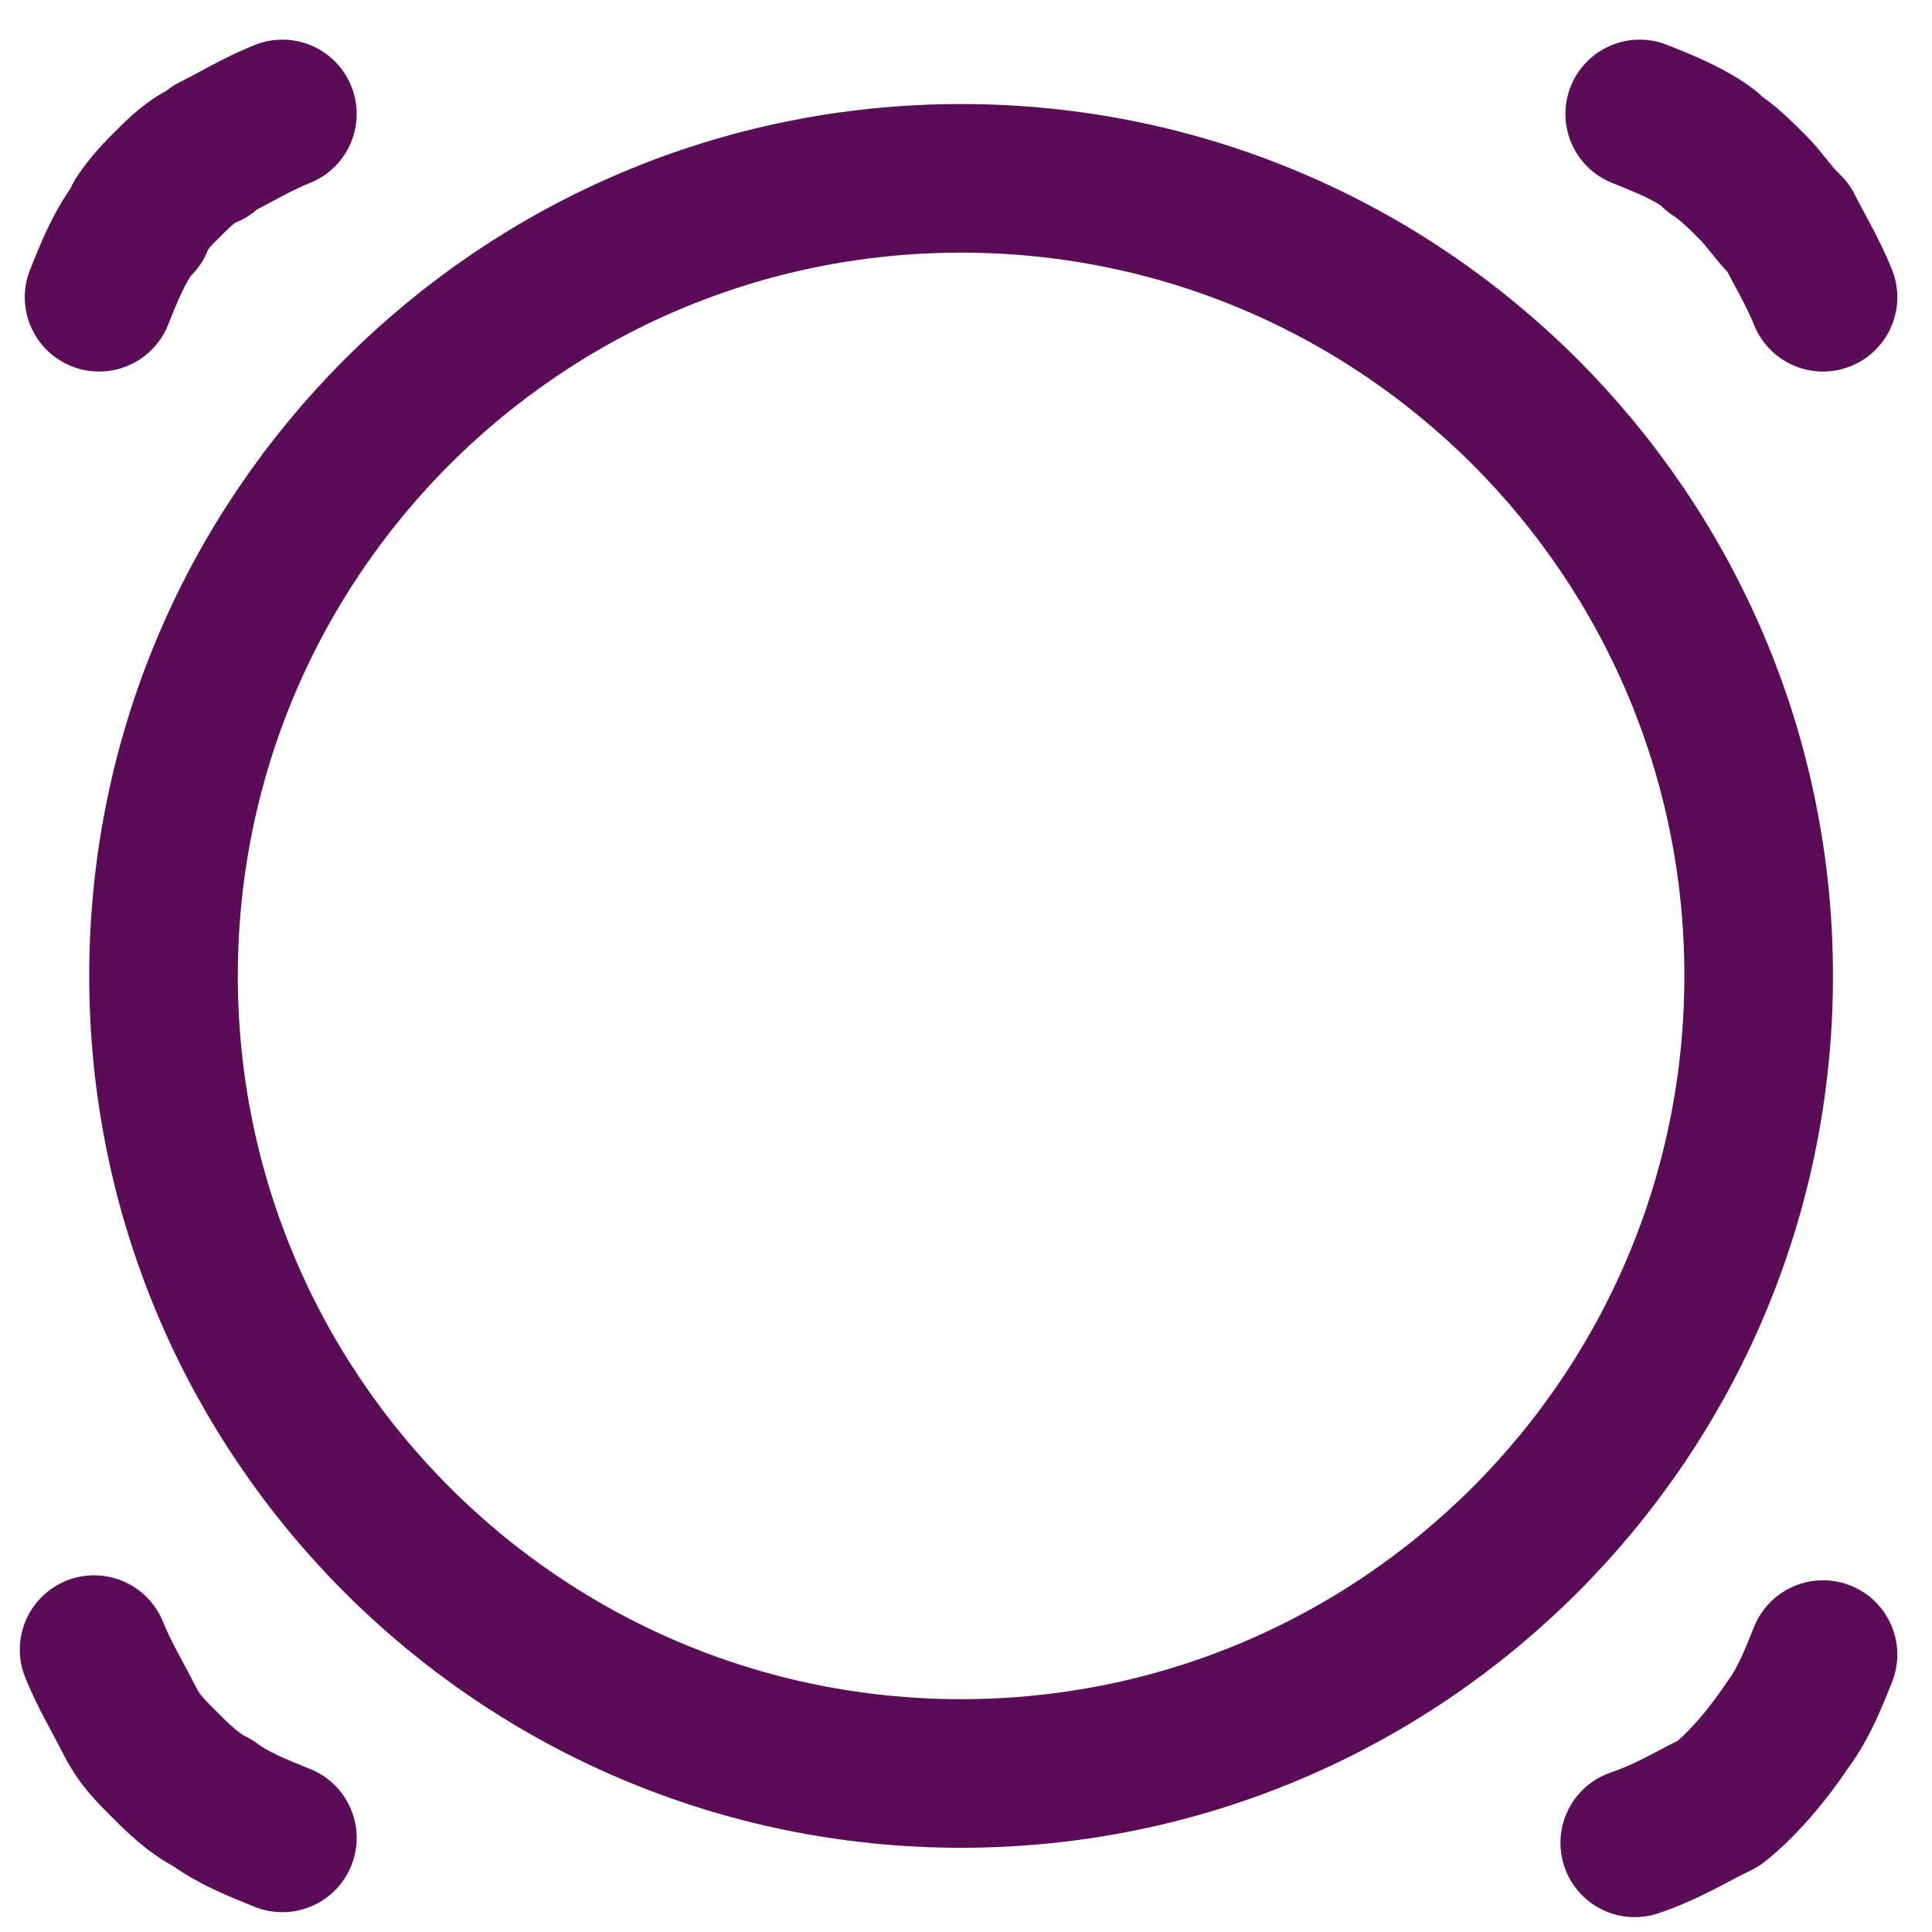
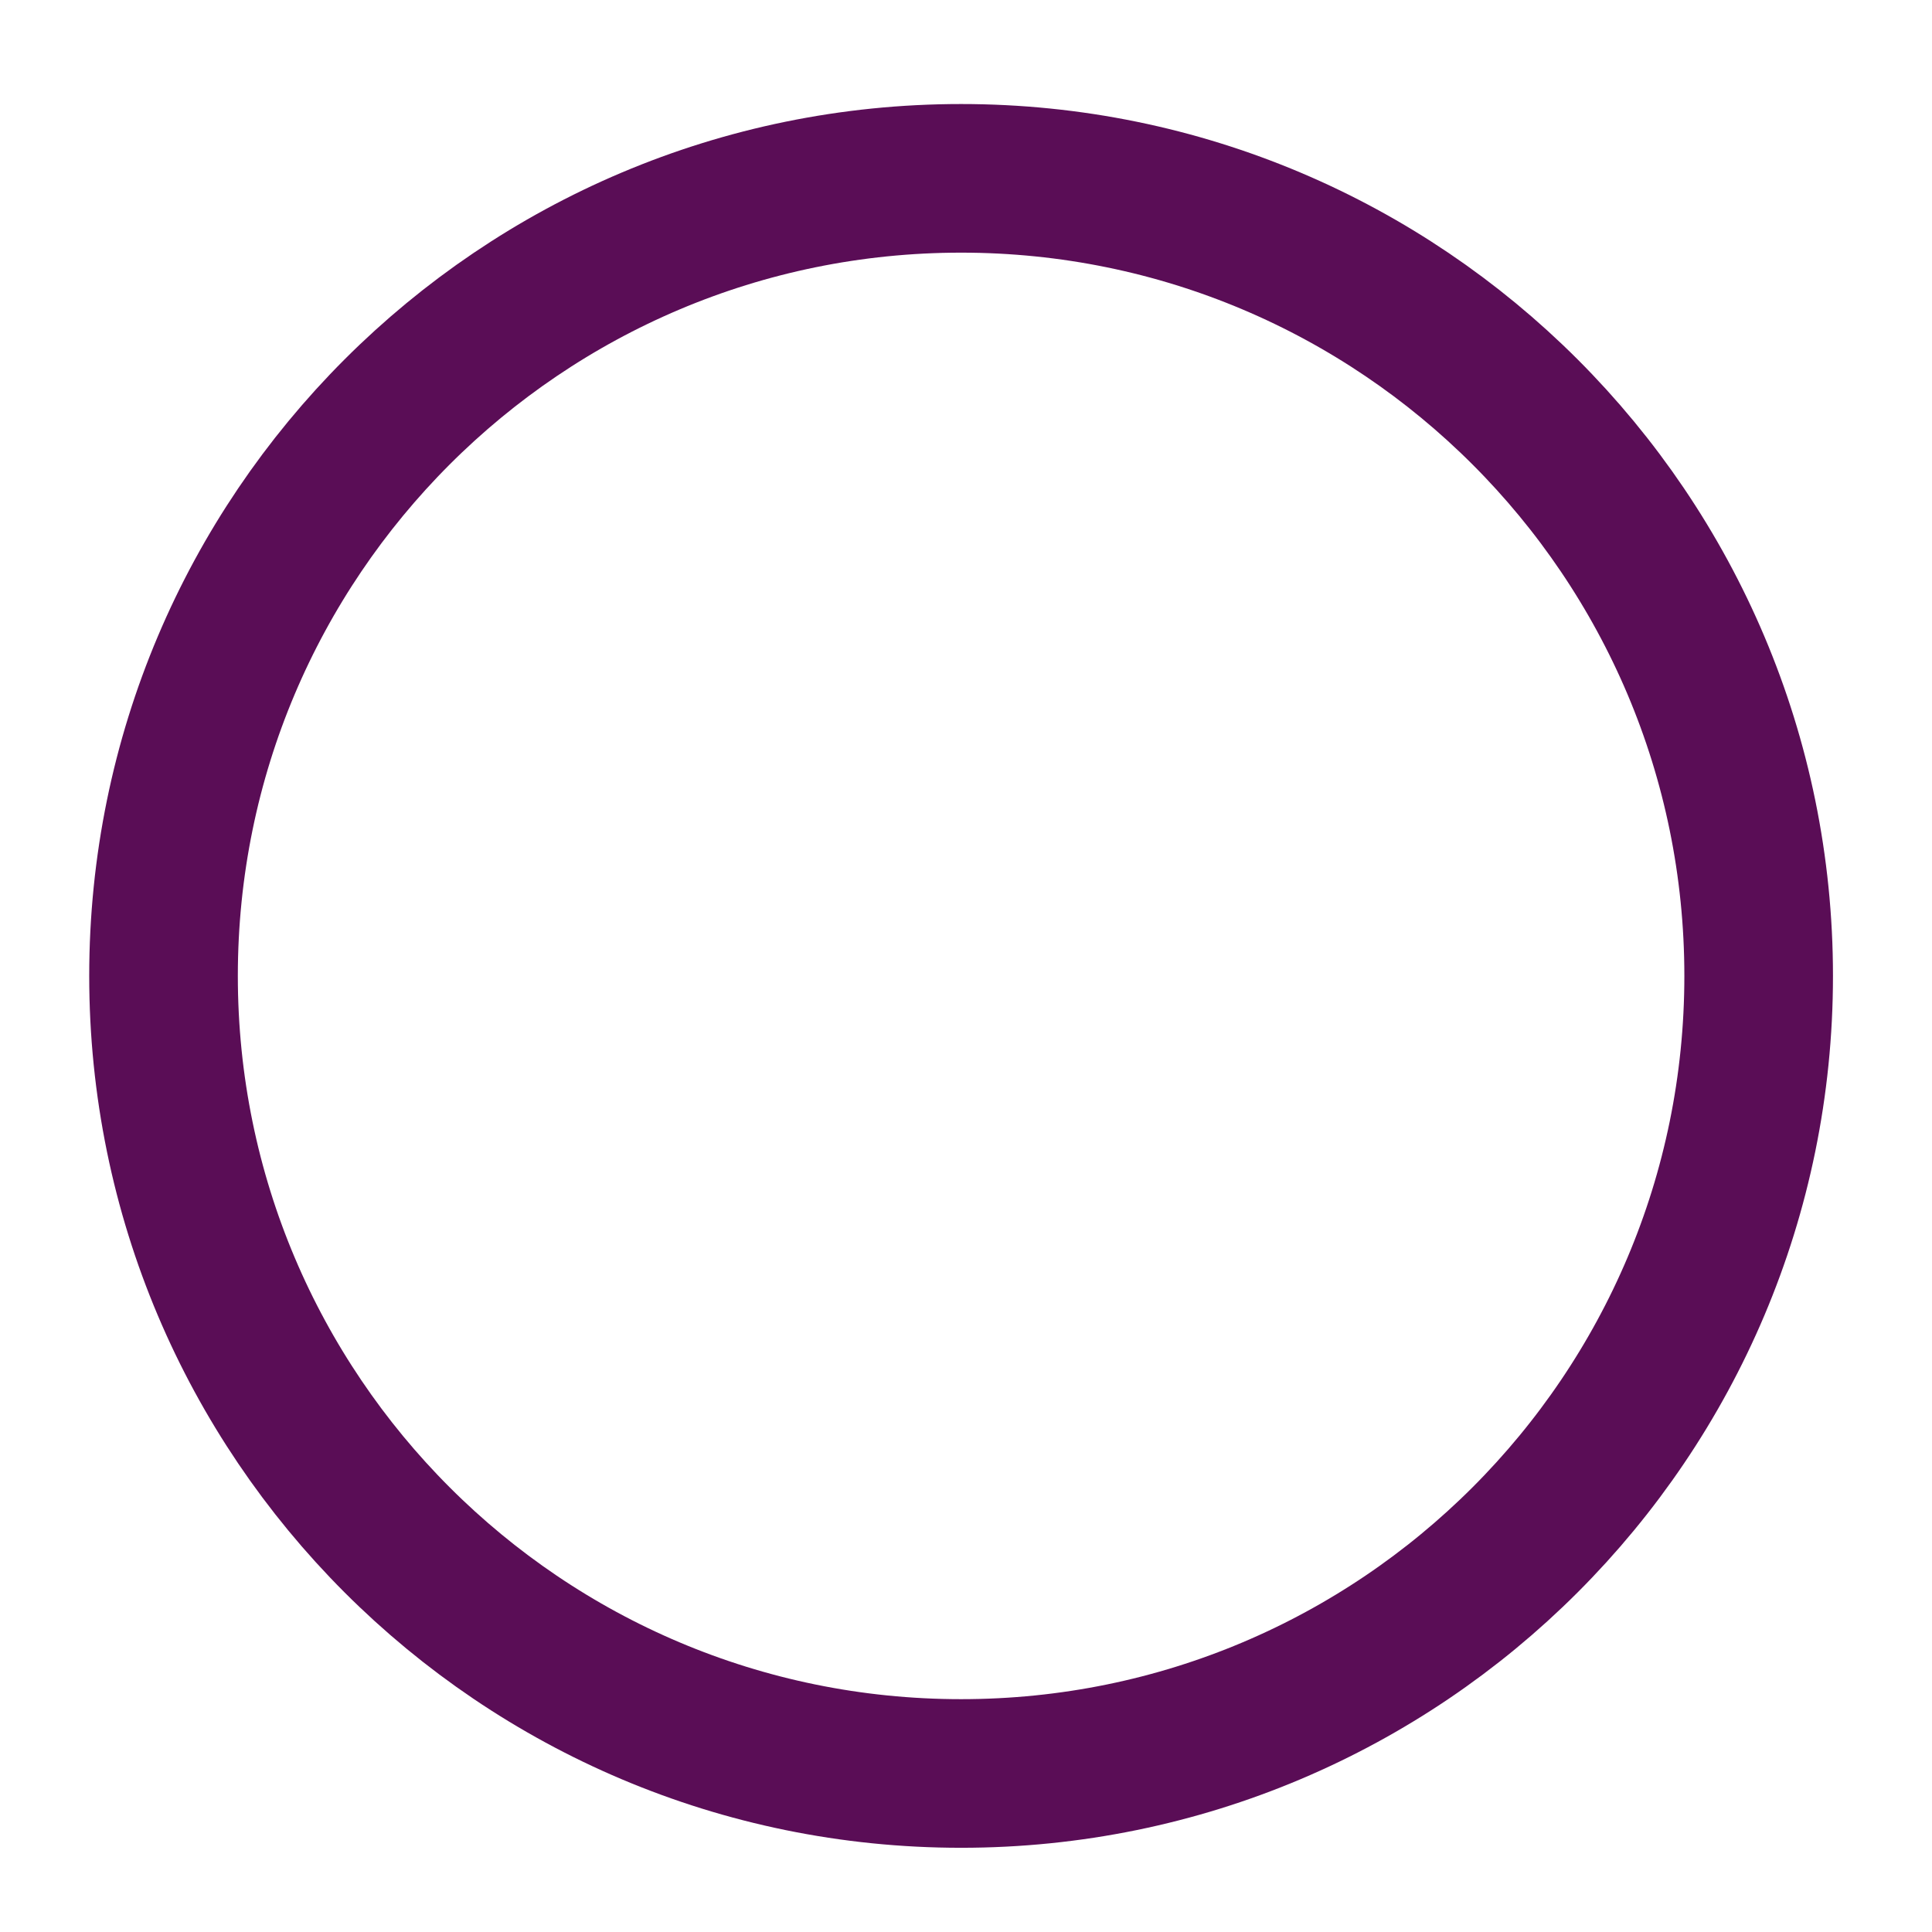
<svg xmlns="http://www.w3.org/2000/svg" width="39" height="39" viewBox="0 0 39 39" fill="none">
  <path d="M19.401 35.8C28.293 35.8 35.501 28.592 35.501 19.7C35.501 10.808 28.293 3.6 19.401 3.6C10.509 3.6 3.301 10.808 3.301 19.7C3.301 28.592 10.509 35.8 19.401 35.8Z" stroke="#5A0D56" stroke-width="3" stroke-miterlimit="1.5" stroke-linecap="round" stroke-linejoin="round" />
-   <path d="M36.8 33.4C36.6 33.9 36.4 34.4 36.1 34.8C35.7 35.4 35.2 36 34.7 36.4L34.5 36.5C34.1 36.7 33.6 37 33 37.2M5.7 37.1C5.2 36.9 4.7 36.7 4.3 36.4C3.9 36.2 3.6 35.9 3.3 35.6C3 35.3 2.8 35.1 2.6 34.7C2.4 34.3 2.1 33.8 1.9 33.3M33.1 2.3C33.6 2.5 34.1 2.7 34.5 3L34.6 3.1C34.9 3.3 35.1 3.5 35.4 3.8C35.6 4 35.8 4.3 36 4.5L36.1 4.6C36.3 5 36.6 5.5 36.8 6M2 6C2.2 5.5 2.4 5 2.7 4.6L2.8 4.5V4.4C3 4.1 3.2 3.9 3.4 3.7C3.6 3.5 3.9 3.2 4.2 3.1L4.3 3C4.7 2.8 5.2 2.5 5.7 2.3" stroke="#5A0D56" stroke-width="3" stroke-miterlimit="1.5" stroke-linecap="round" stroke-linejoin="round" />
</svg>